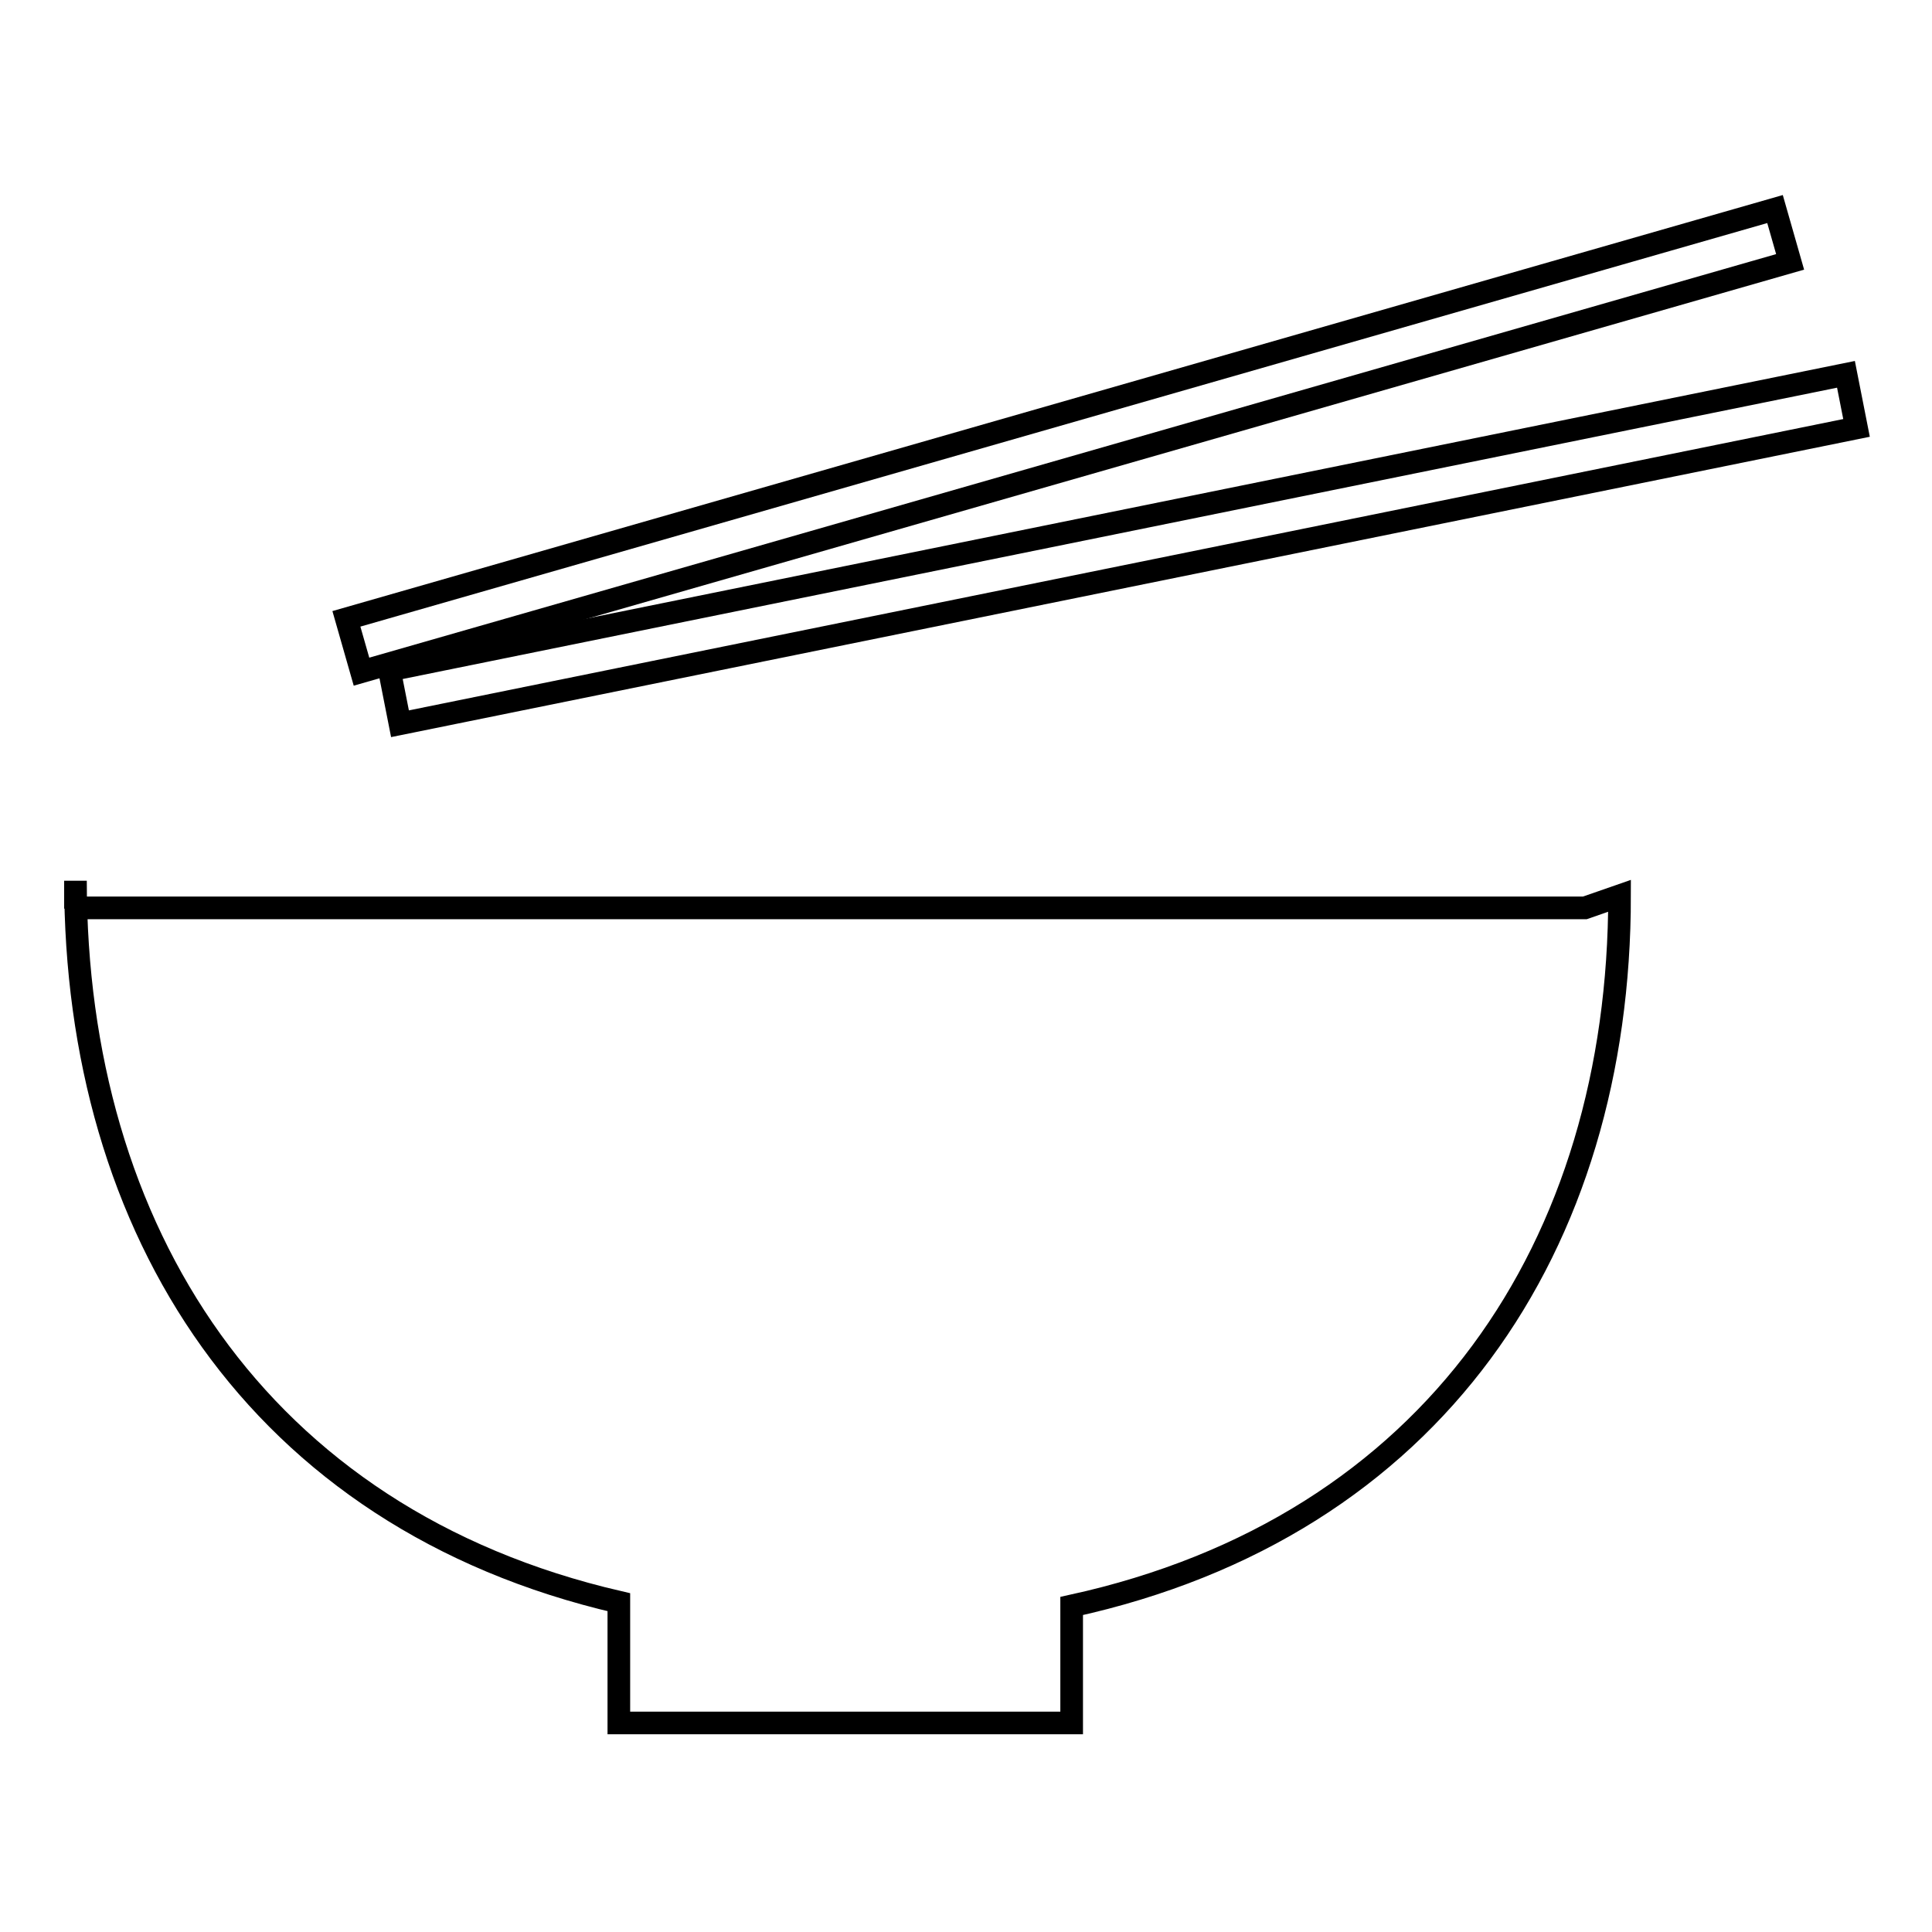
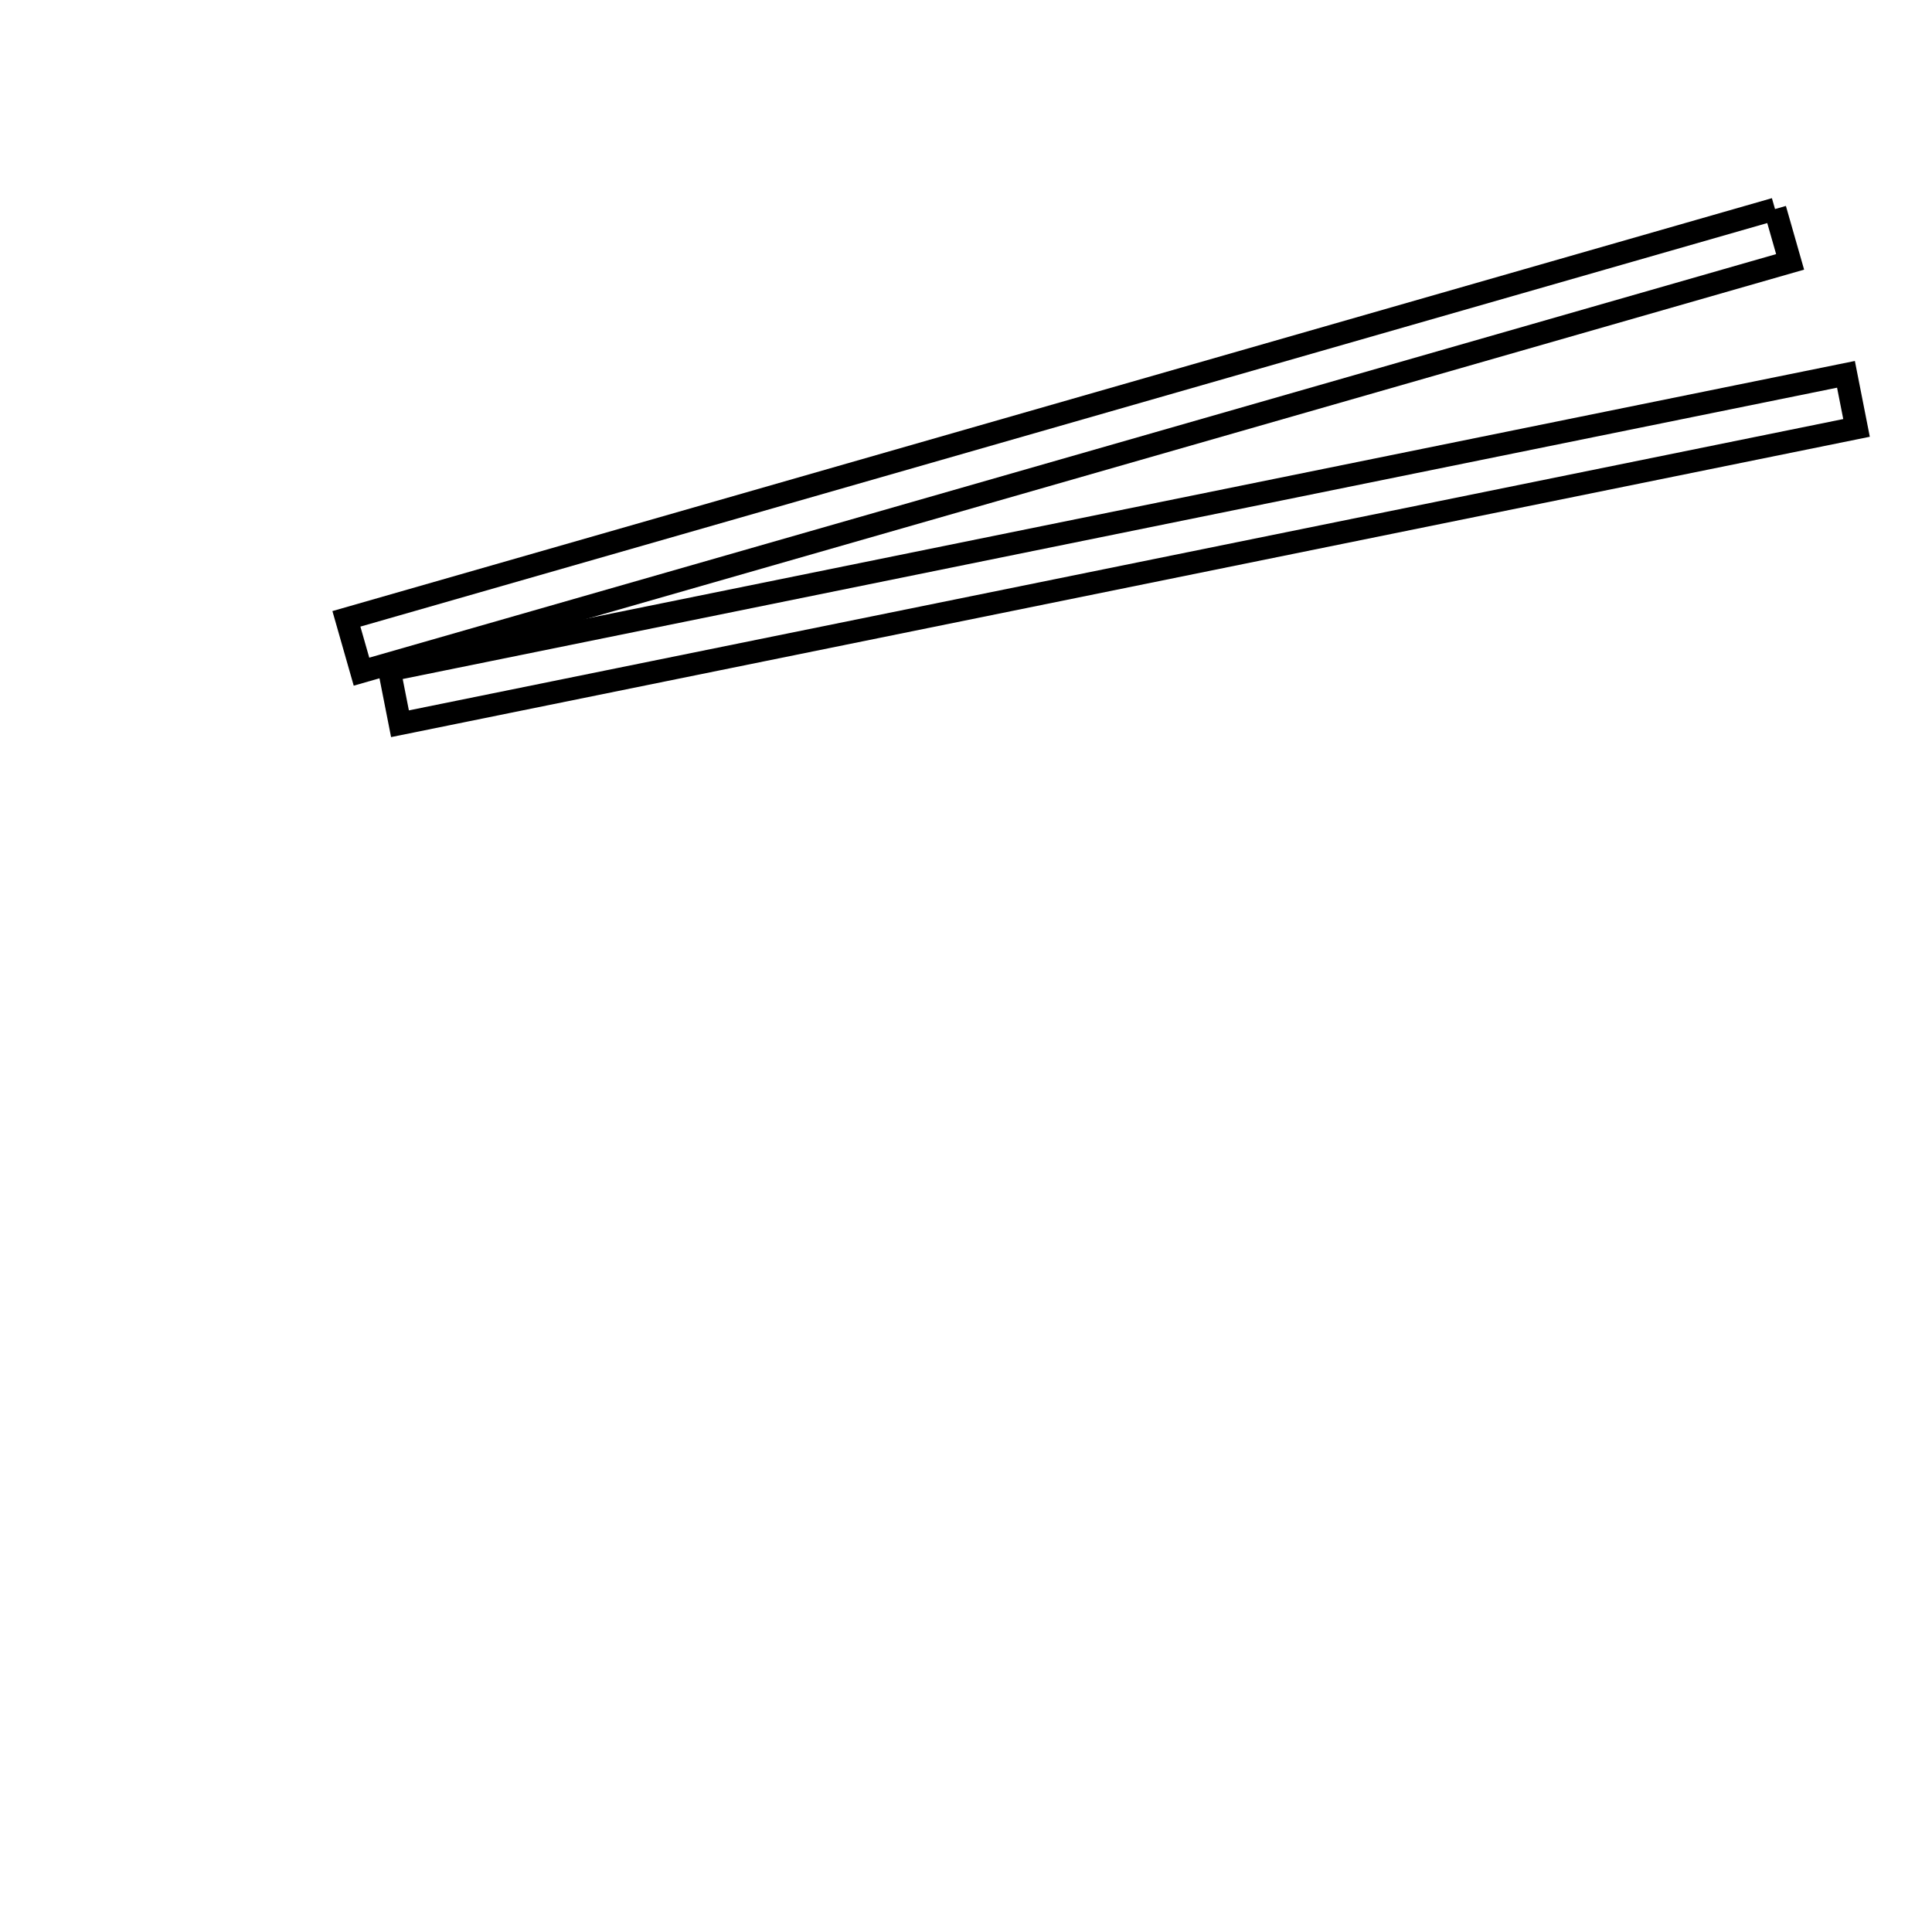
<svg xmlns="http://www.w3.org/2000/svg" version="1.1" x="0px" y="0px" viewBox="0 0 256 256" enable-background="new 0 0 256 256" xml:space="preserve">
  <g>
    <g>
-       <path stroke-width="3" fill-opacity="0" stroke="#000000" d="M10,120.4v-3.7c0,46.2,24,84.5,72,95.6v16h60v-15.5c48-10.5,72.6-47.8,72.6-94.1c0,0-4.6,1.6-4.6,1.6H10z" />
      <path stroke-width="3" fill-opacity="0" stroke="#000000" d="M244.6,49.6l-193,39.2l1.4,7.1l193-39.2L244.6,49.6z" />
-       <path stroke-width="3" fill-opacity="0" stroke="#000000" d="M235.2,27.7L45.9,82l2,7l189.3-54.3L235.2,27.7z" />
+       <path stroke-width="3" fill-opacity="0" stroke="#000000" d="M235.2,27.7L45.9,82l2,7l189.3-54.3L235.2,27.7" />
    </g>
  </g>
</svg>